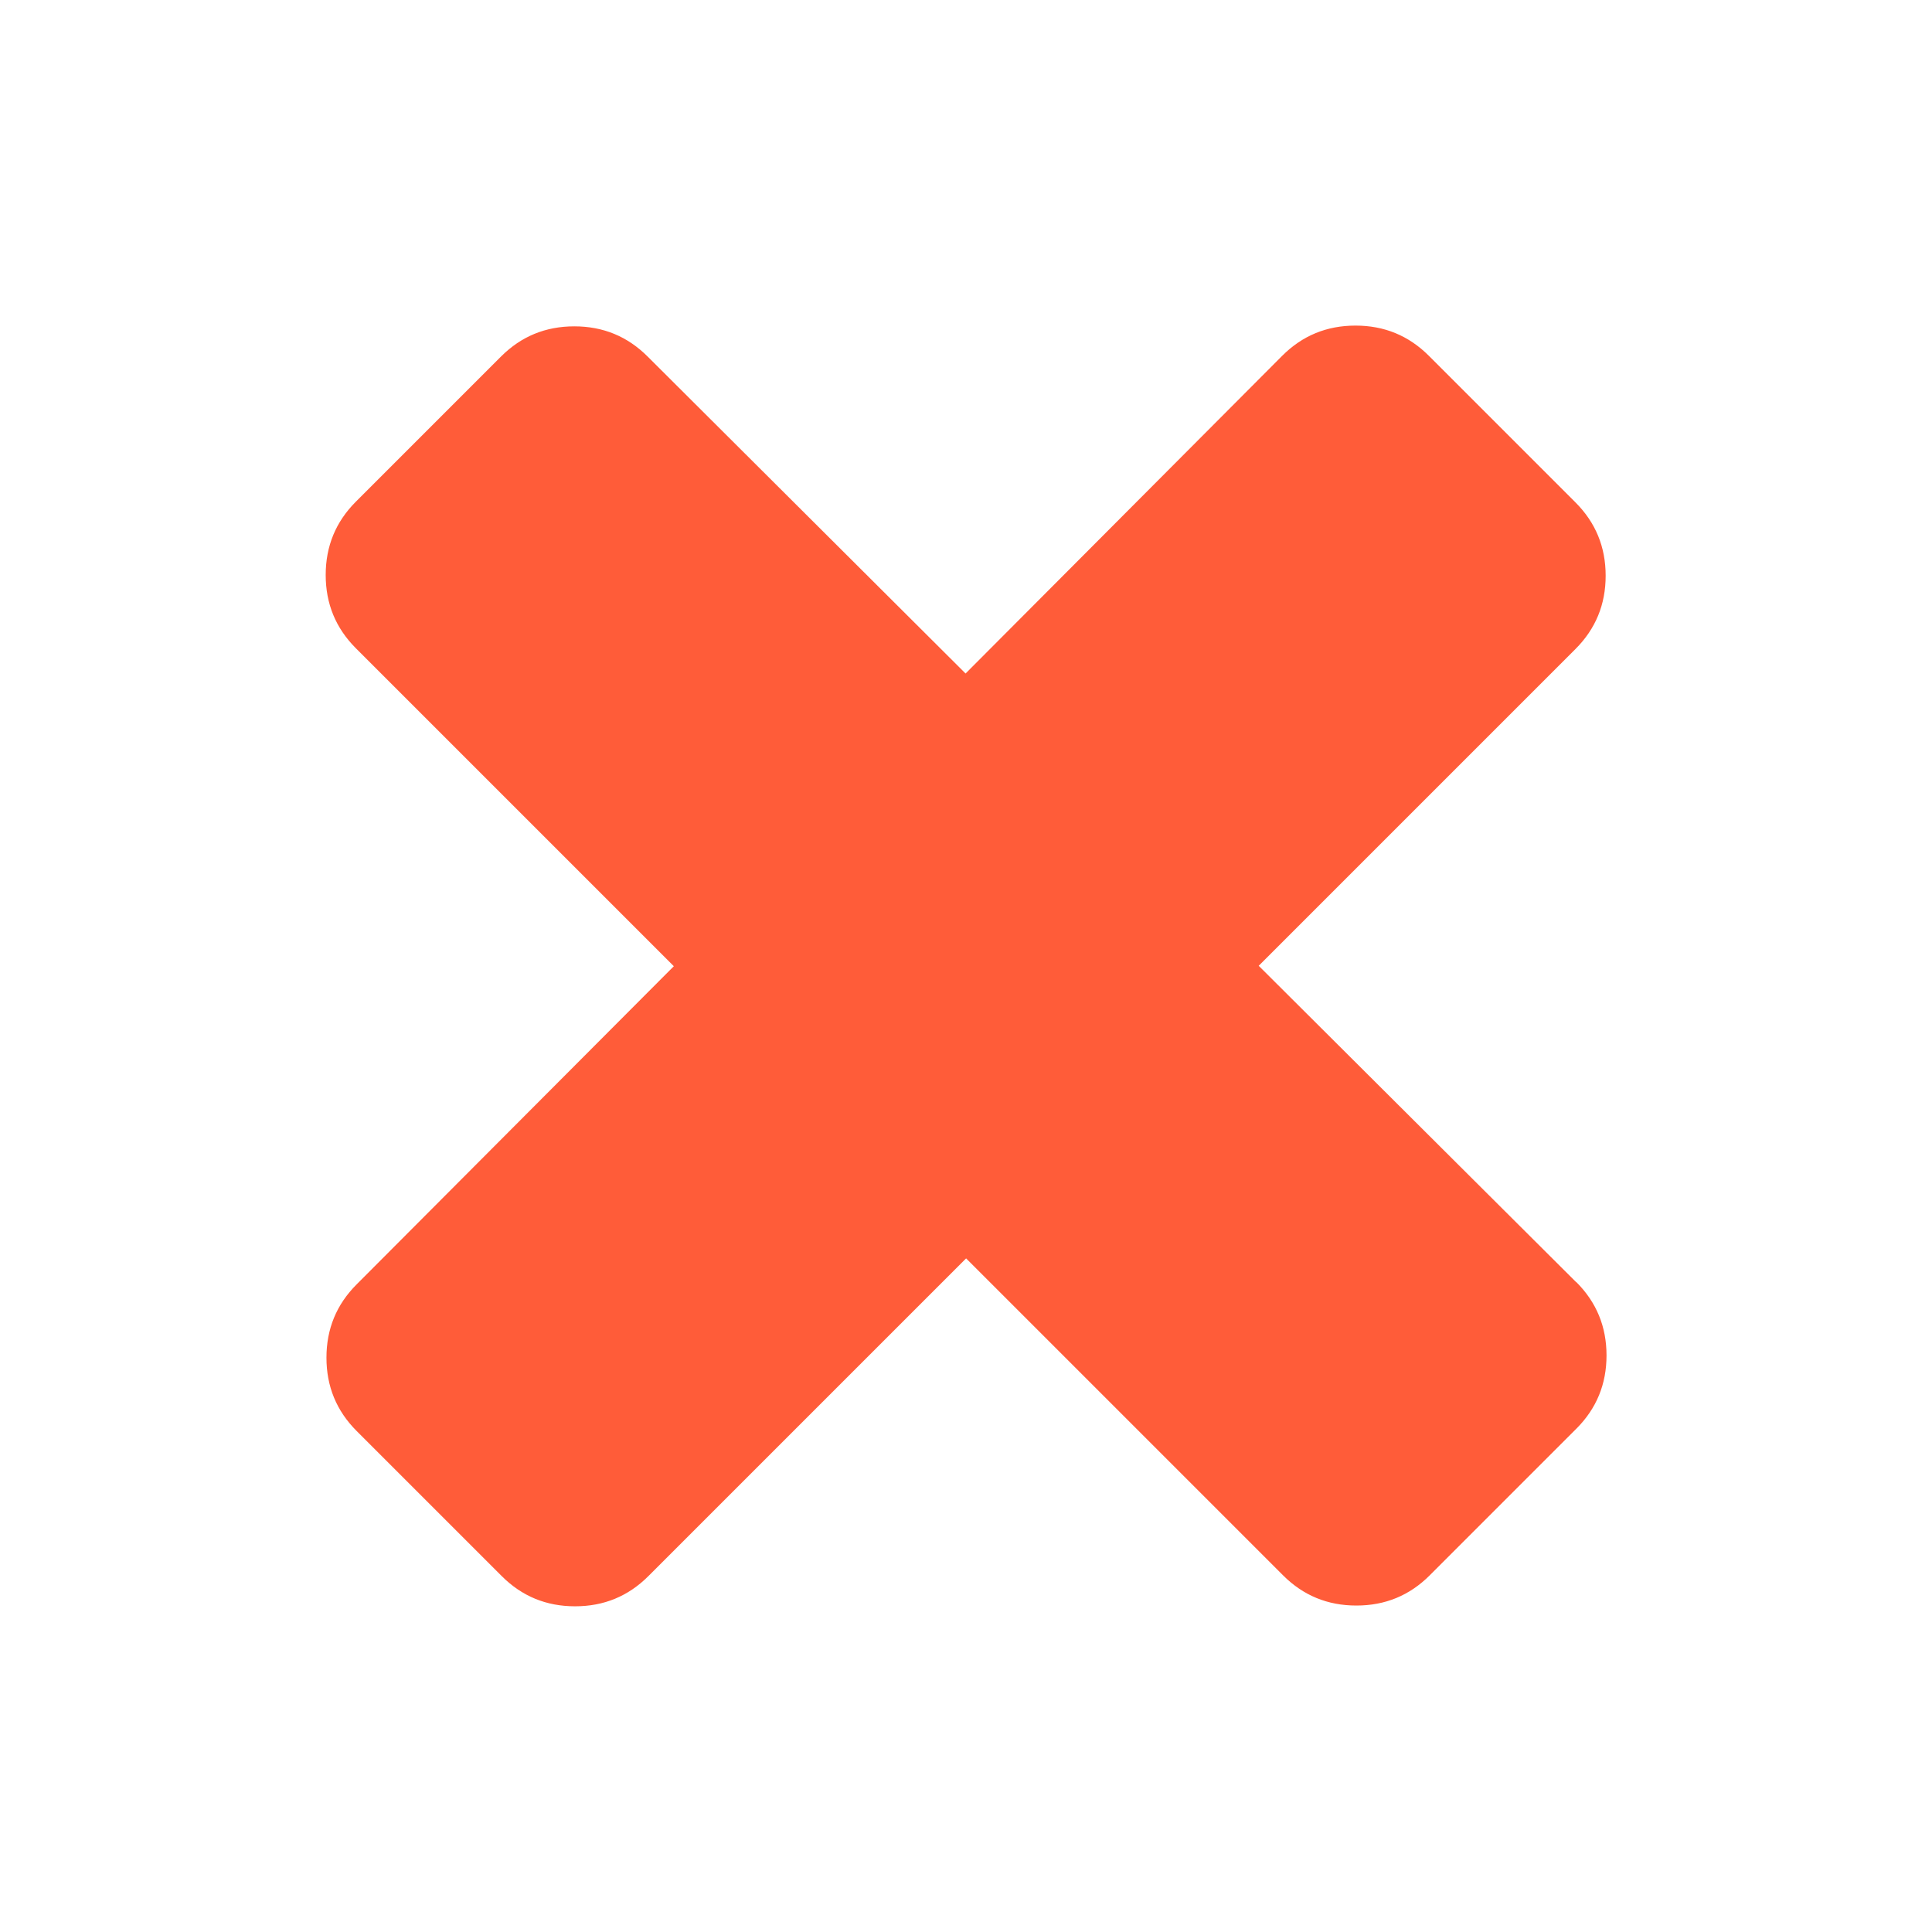
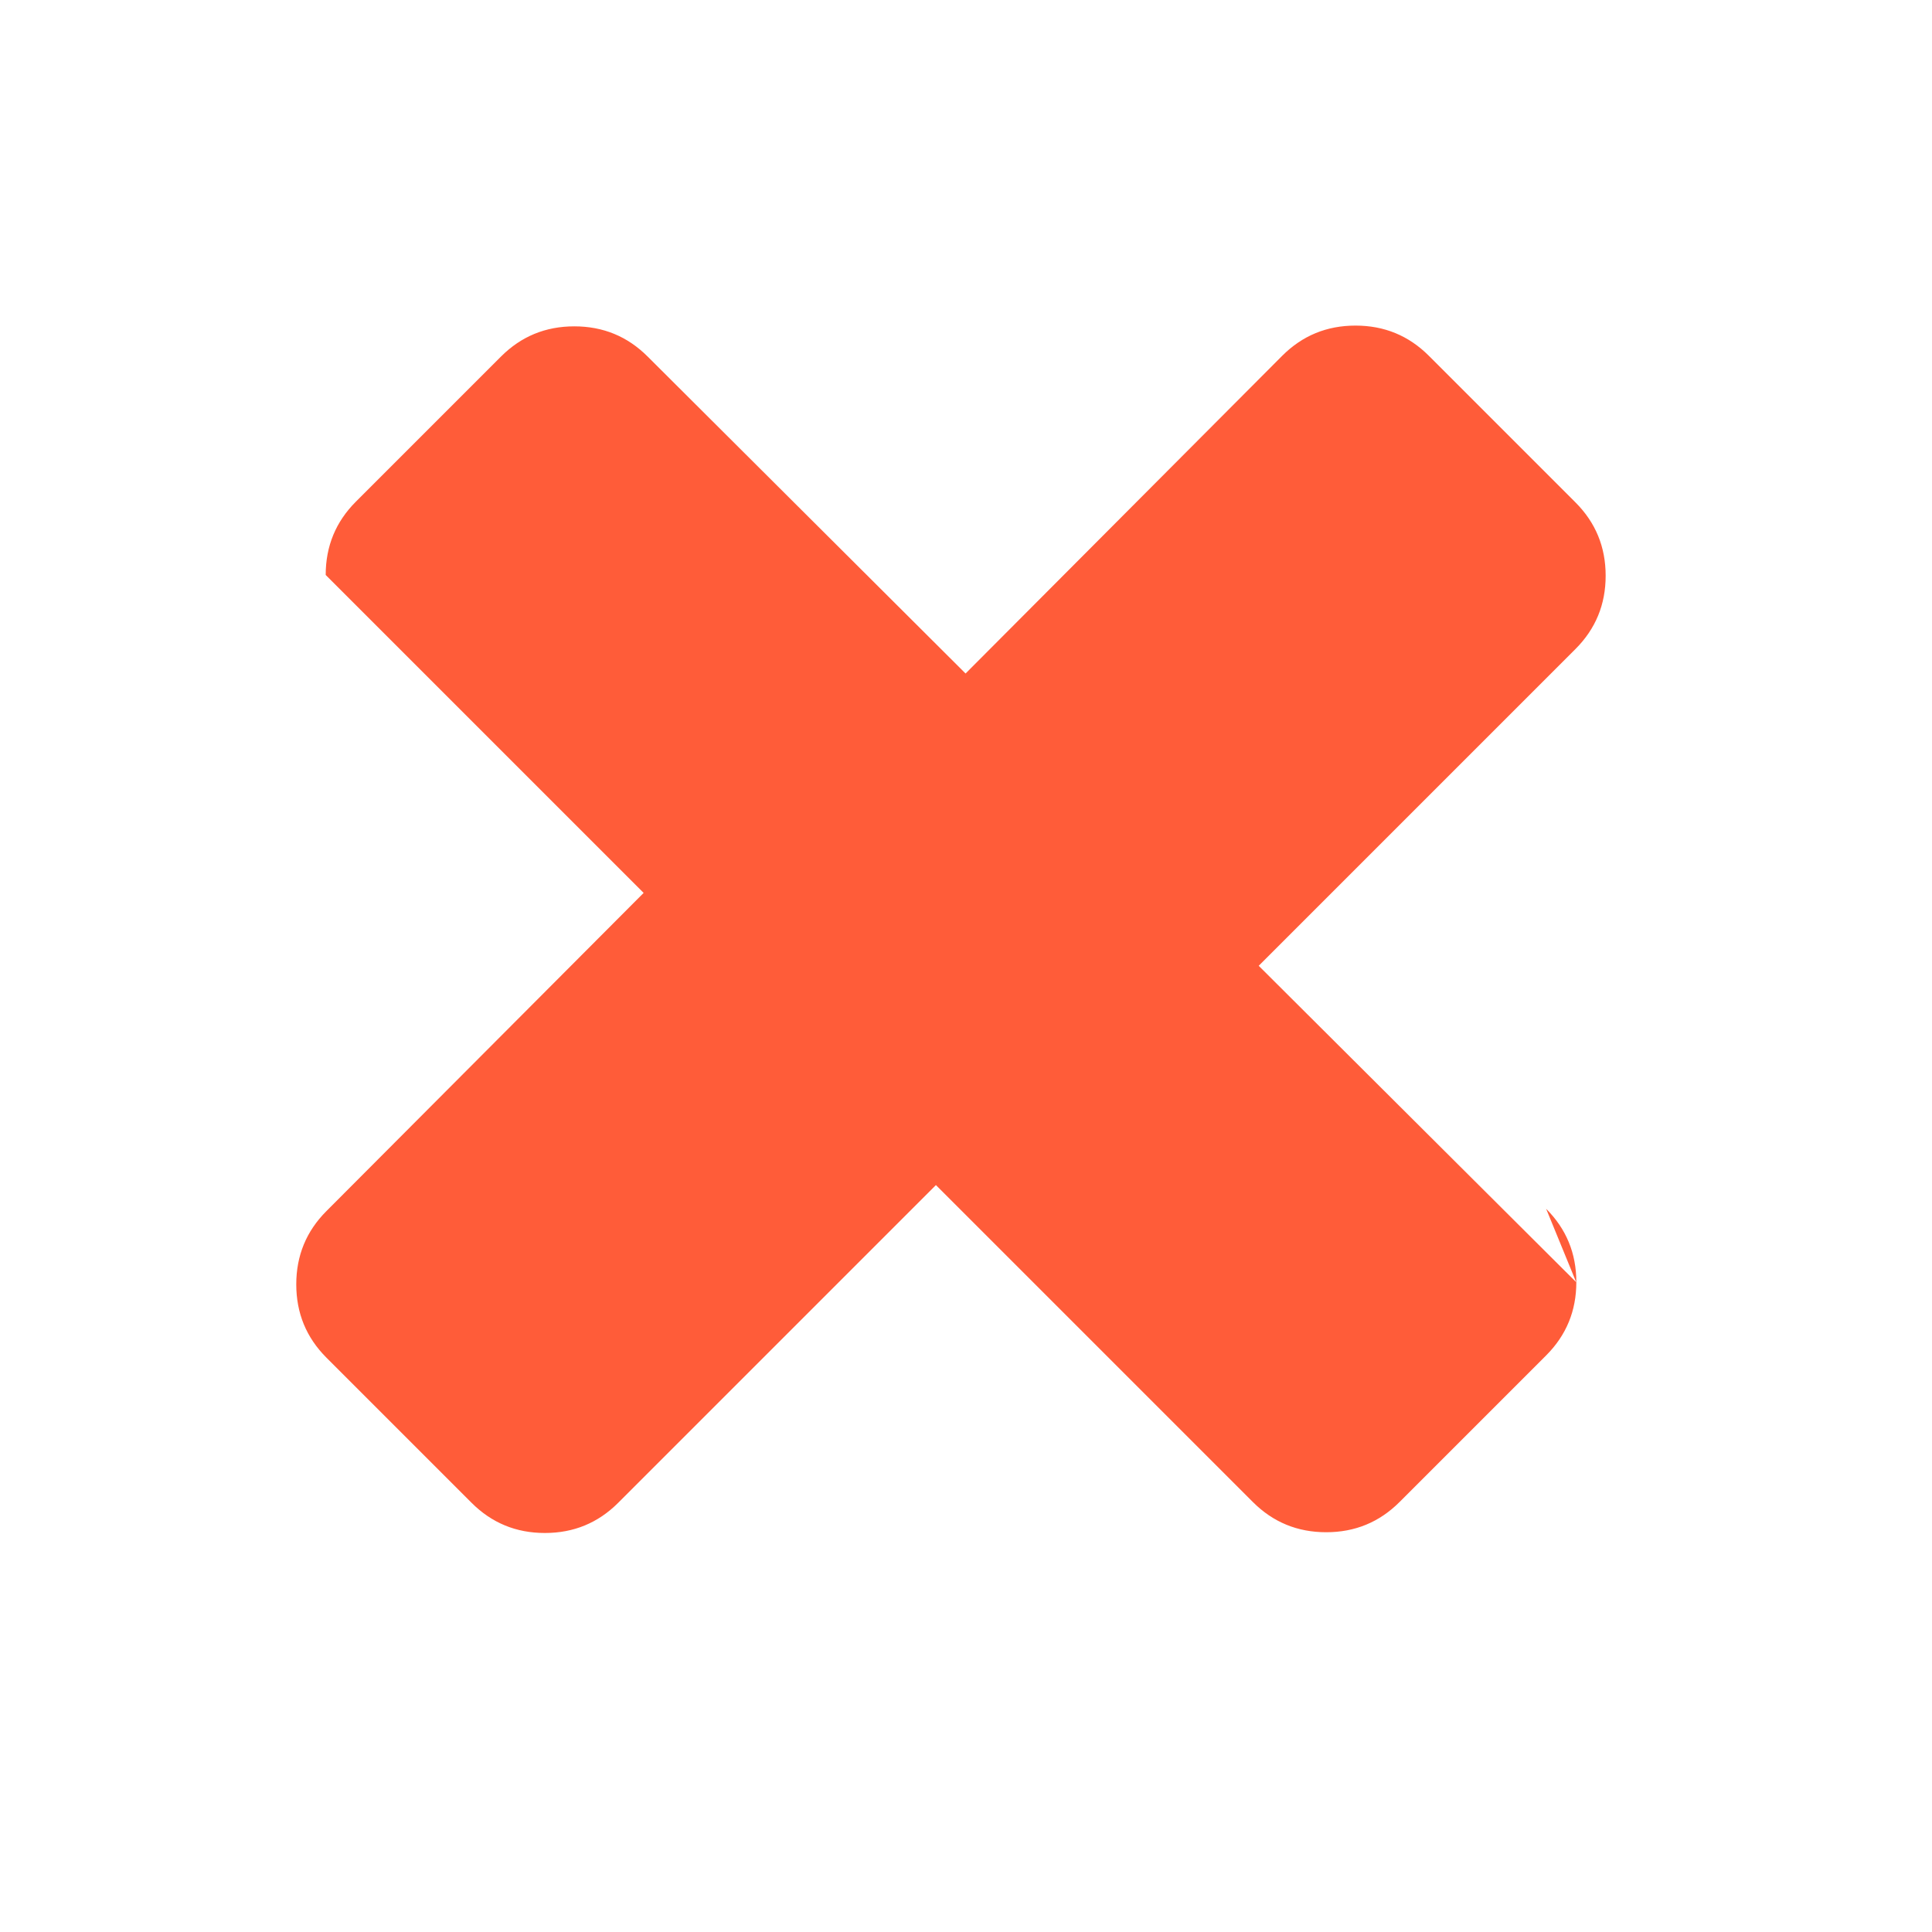
<svg xmlns="http://www.w3.org/2000/svg" id="Layer_1" version="1.1" viewBox="0 0 1792 1792">
  <defs>
    <style>
      .st0 {
        fill: #ff5c39;
      }
    </style>
  </defs>
-   <path class="st0" d="M1462,1189.3l-294.5-293.5,293.8-293.8c18.7-18.7,28-41.3,28-68s-9.3-49.3-28-68l-136-136c-18.7-18.7-41.3-28-68-28s-49.3,9.3-68,28l-293.7,294.7-294.9-294c-18.7-18.7-41.3-28-68-28s-49.3,9.3-68,28l-134.6,134.6c-18.7,18.7-28,41.3-28,68s9.3,49.3,28,68l136,136,158.9,158.9-294.2,295.1c-18.7,18.7-28,41.3-28,68s9.3,49.3,28,68l134.6,134.6c18.7,18.7,41.3,28,68,28s49.3-9.3,68-28l136-136,158.7-158.7,294,294c18.7,18.7,41.3,28,68,28s49.3-9.3,68-28l136-136c18.7-18.7,28-41.3,28-68s-9.3-49.3-28-68Z" />
+   <path class="st0" d="M1462,1189.3l-294.5-293.5,293.8-293.8c18.7-18.7,28-41.3,28-68s-9.3-49.3-28-68l-136-136c-18.7-18.7-41.3-28-68-28s-49.3,9.3-68,28l-293.7,294.7-294.9-294c-18.7-18.7-41.3-28-68-28s-49.3,9.3-68,28l-134.6,134.6c-18.7,18.7-28,41.3-28,68l136,136,158.9,158.9-294.2,295.1c-18.7,18.7-28,41.3-28,68s9.3,49.3,28,68l134.6,134.6c18.7,18.7,41.3,28,68,28s49.3-9.3,68-28l136-136,158.7-158.7,294,294c18.7,18.7,41.3,28,68,28s49.3-9.3,68-28l136-136c18.7-18.7,28-41.3,28-68s-9.3-49.3-28-68Z" />
</svg>